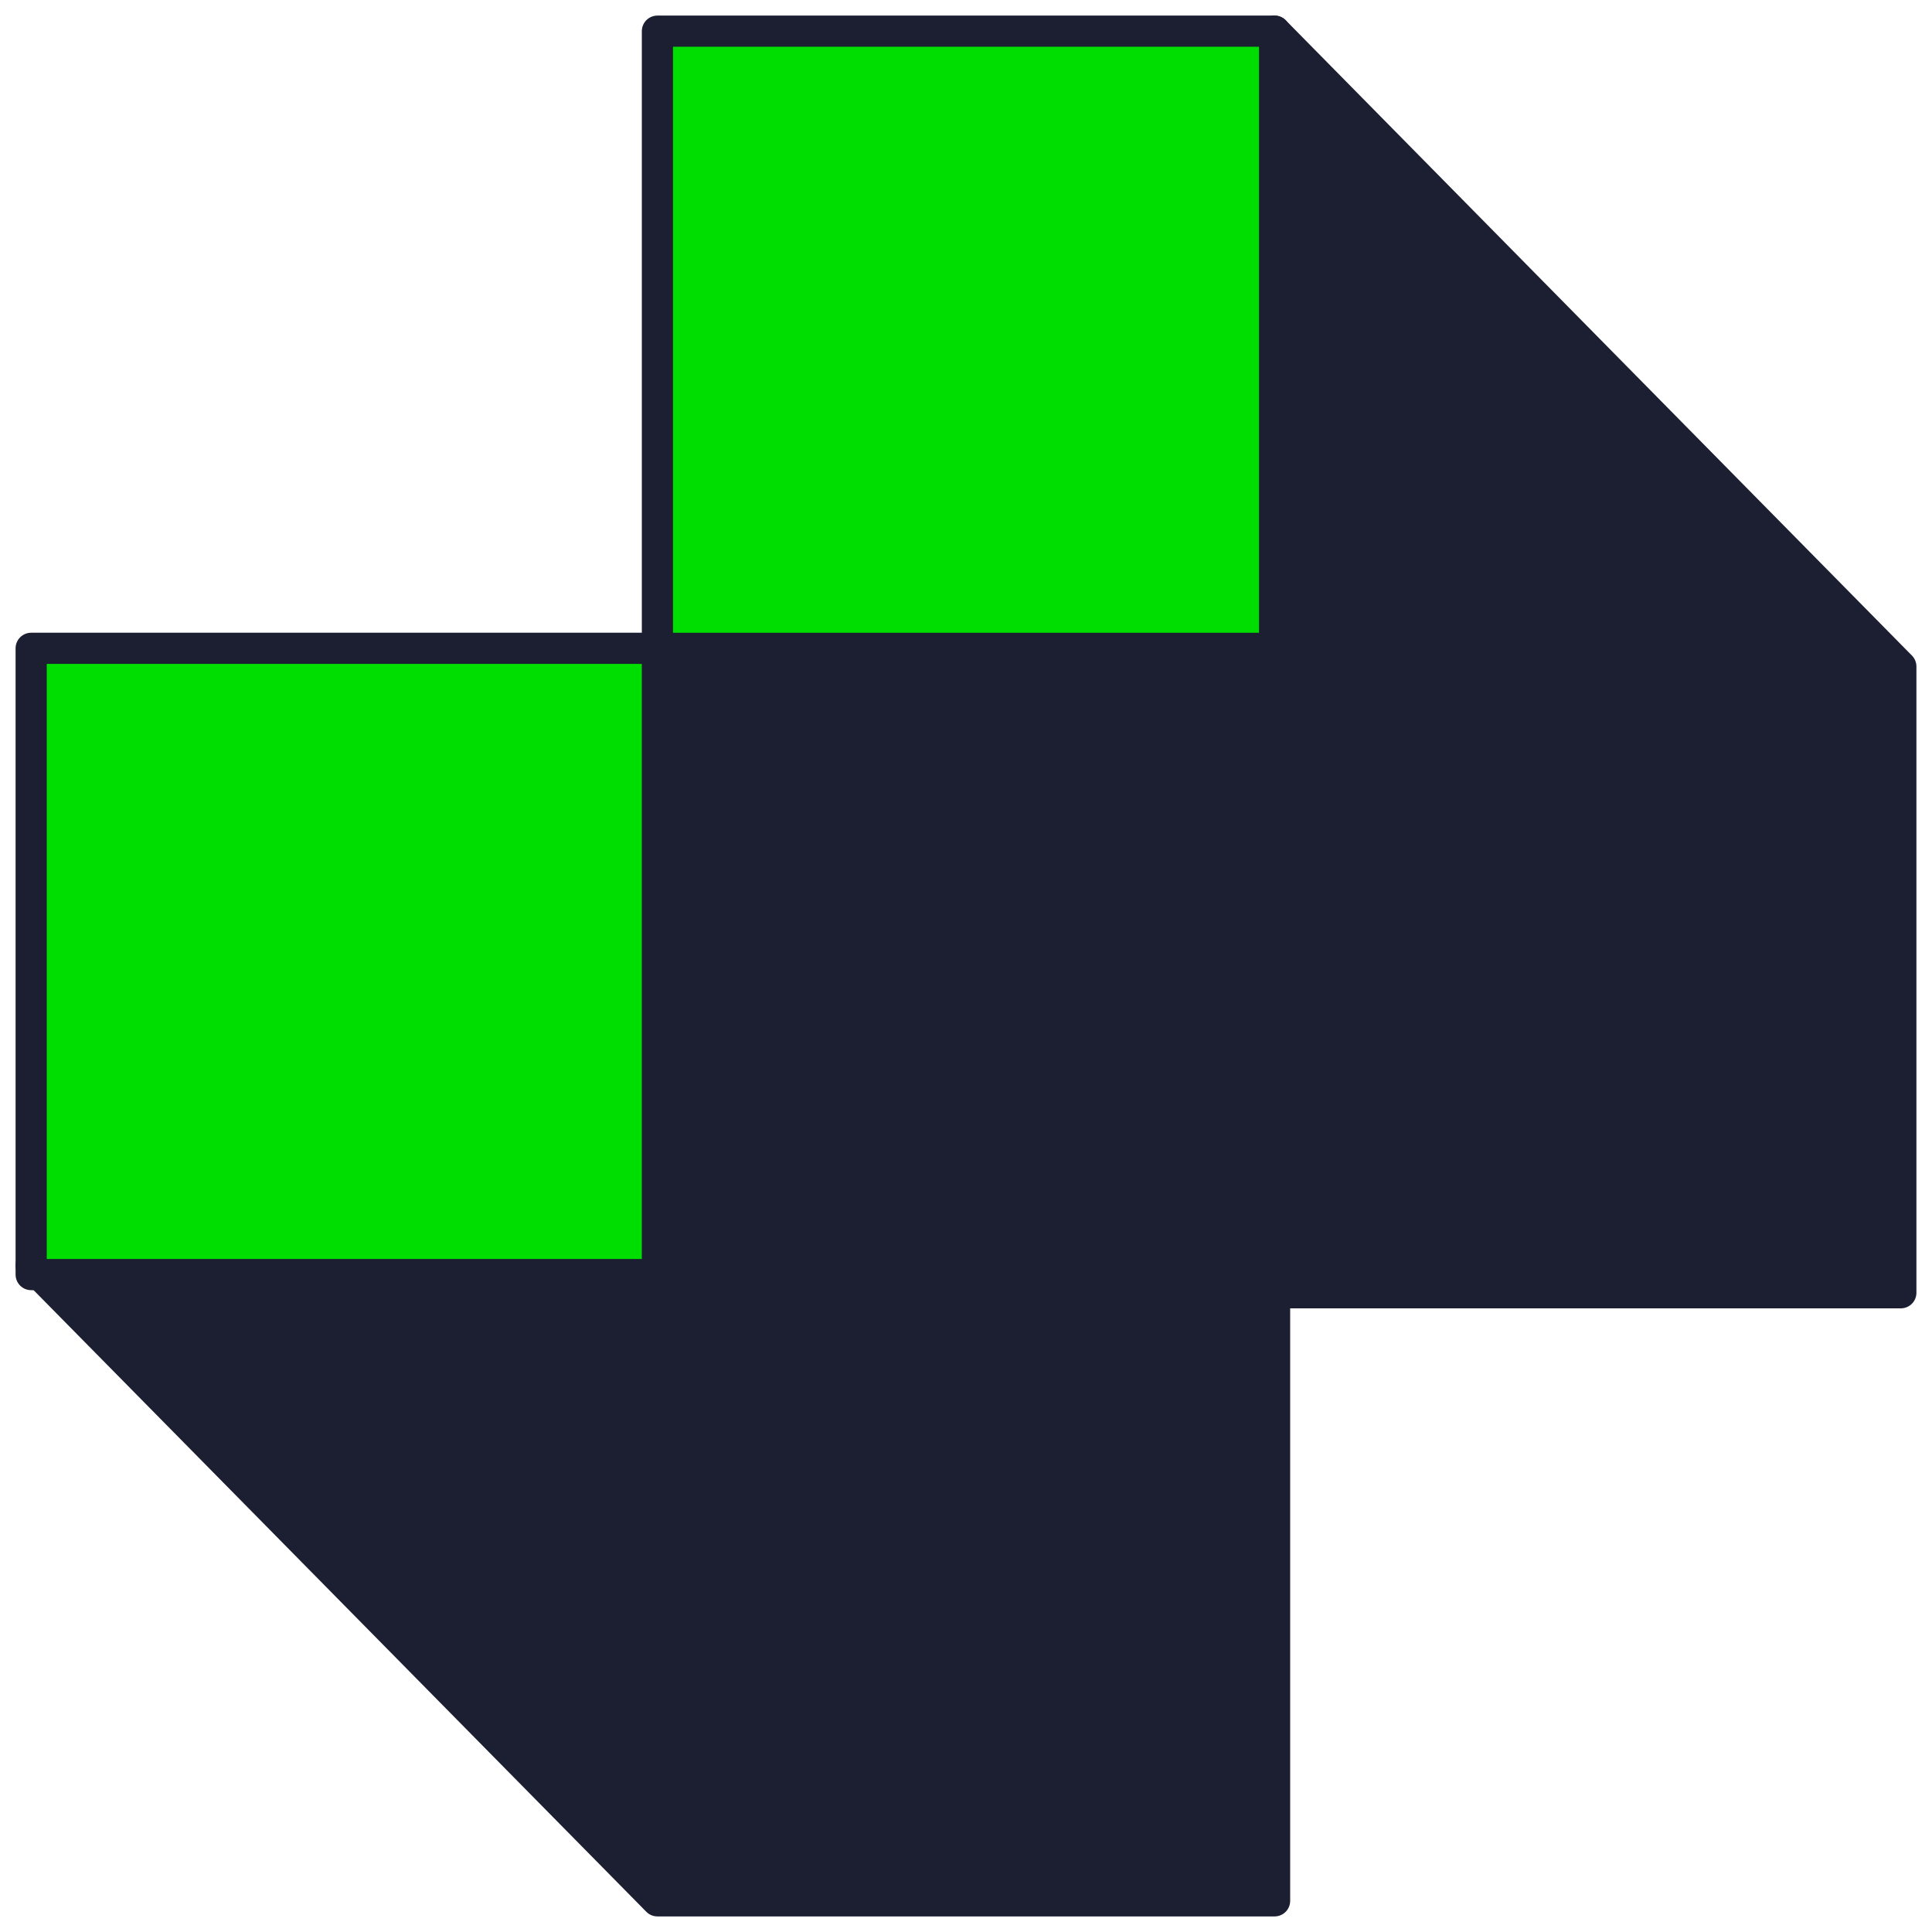
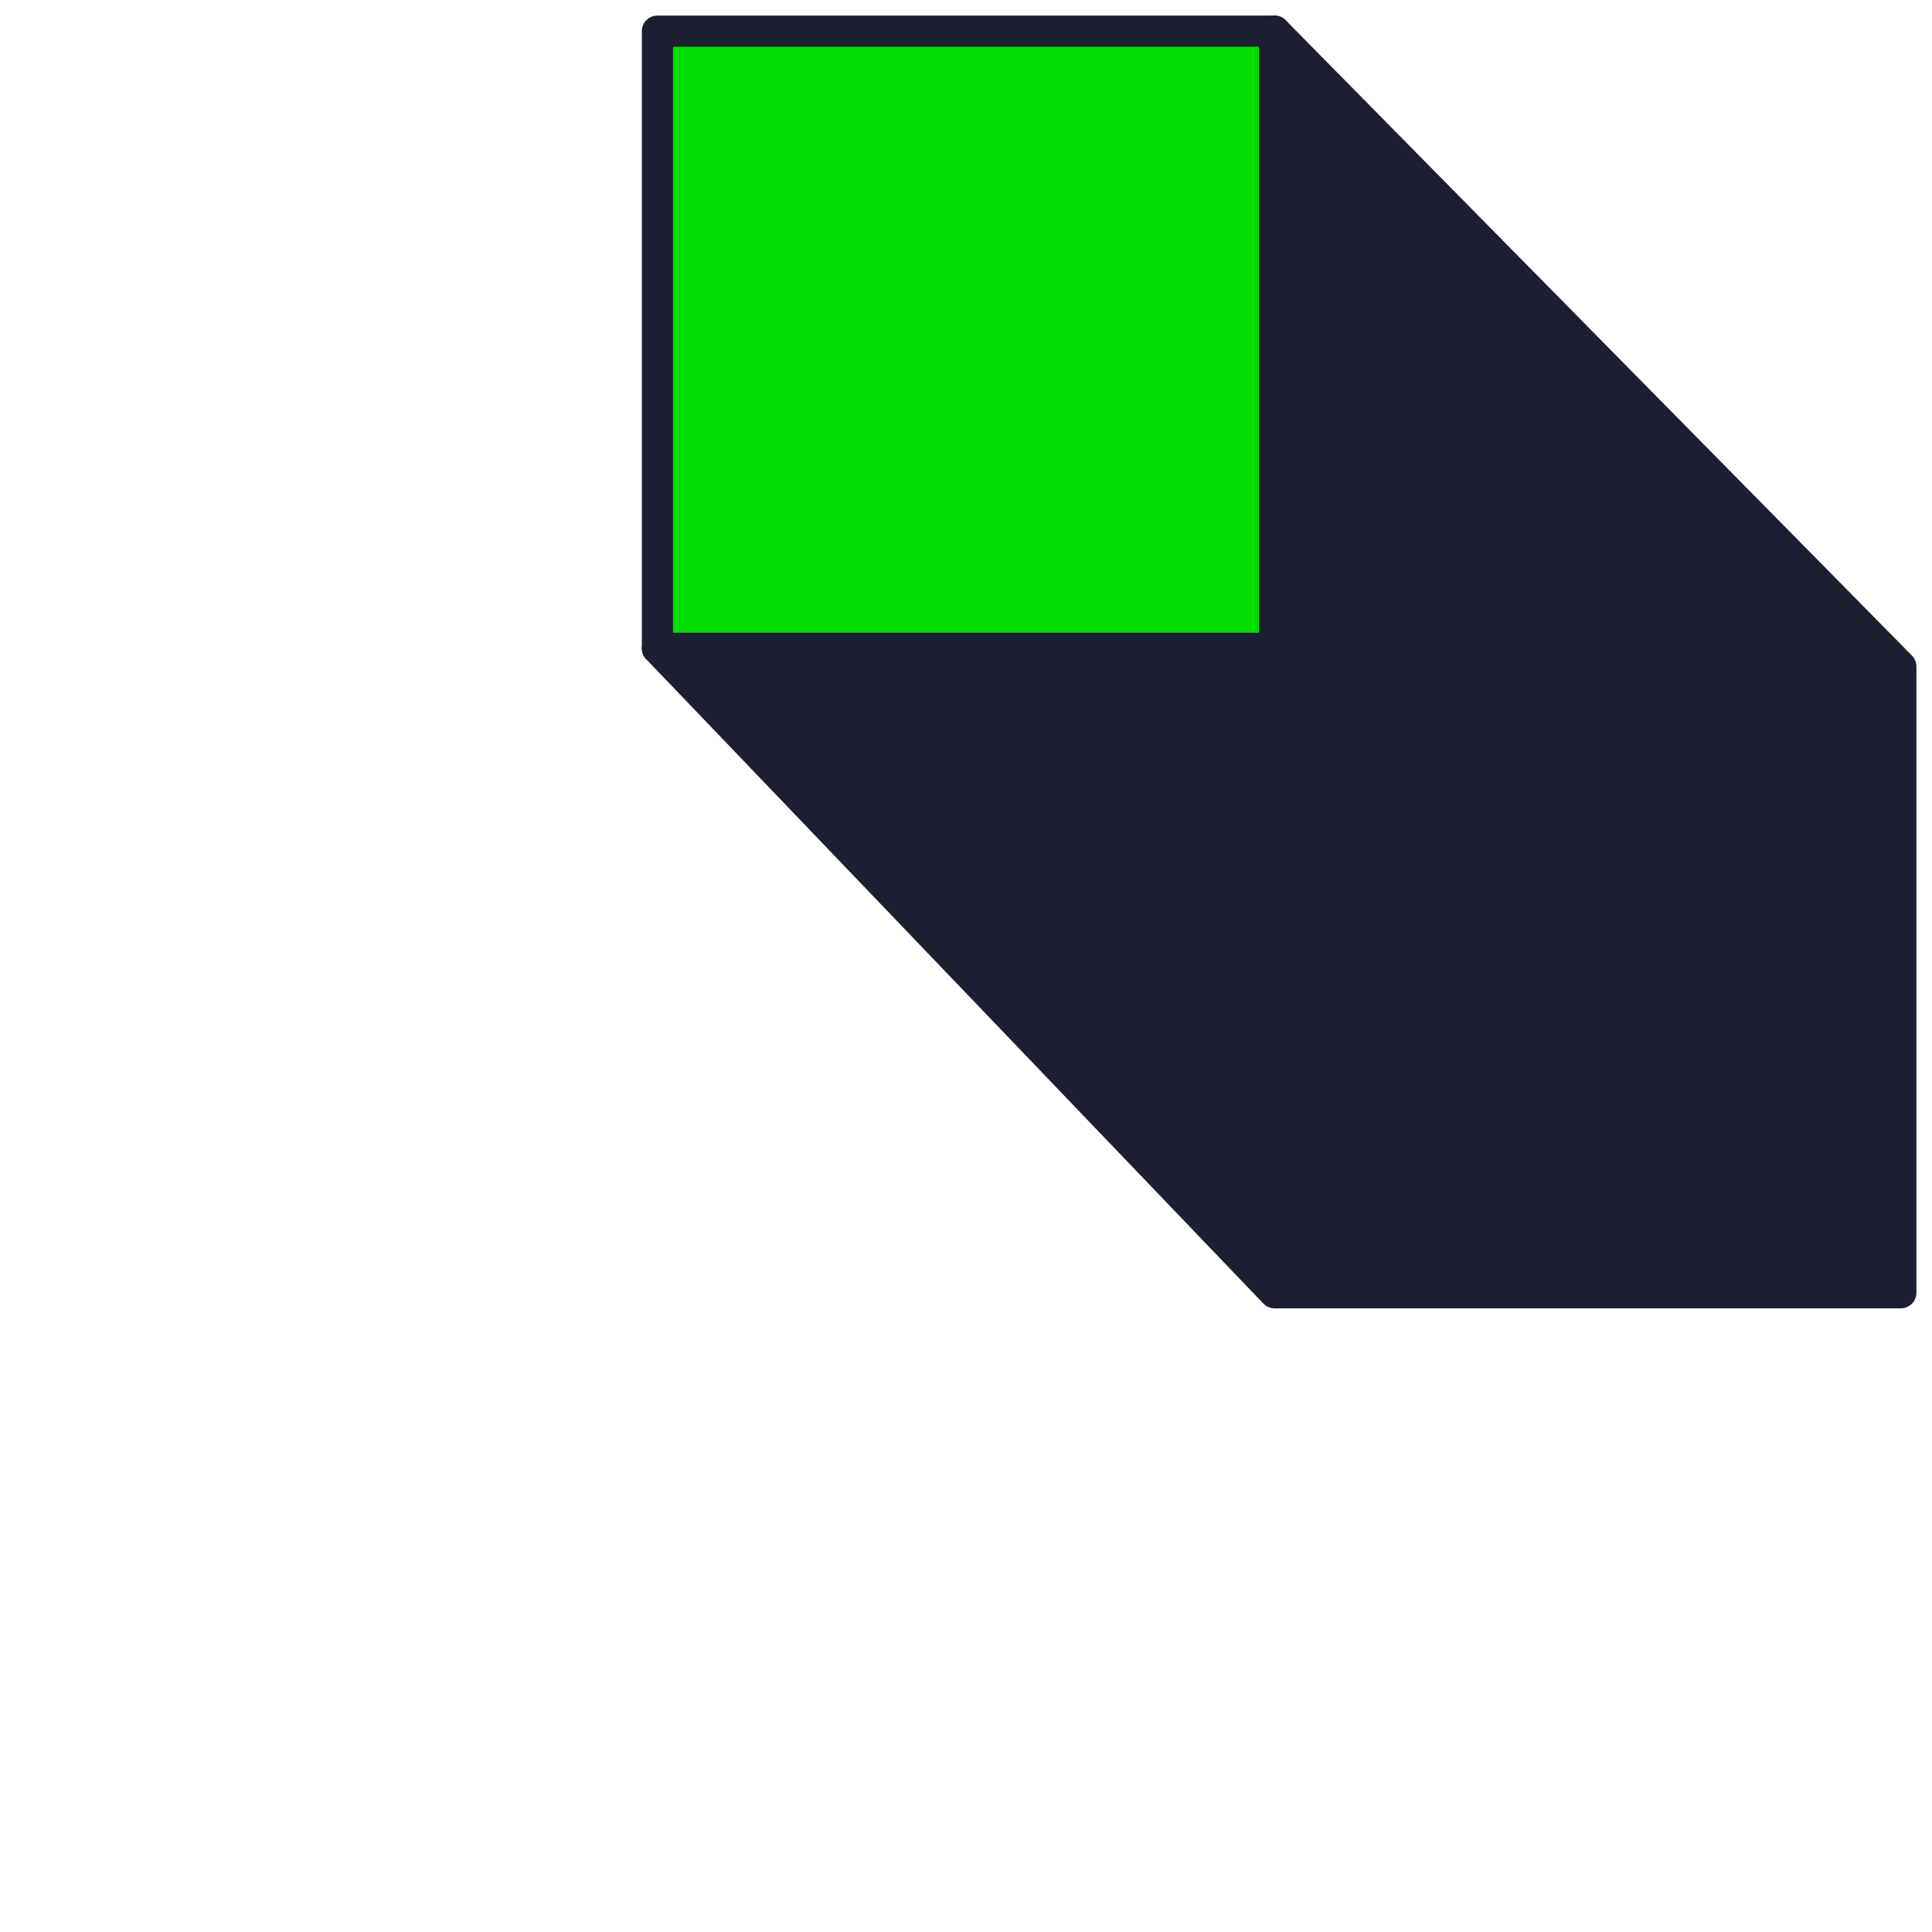
<svg xmlns="http://www.w3.org/2000/svg" width="62" height="62" viewBox="0 0 62 62" fill="none">
-   <path fill-rule="evenodd" clip-rule="evenodd" d="M1 40.611L21.097 20.805L40.903 41.194V61H21.097L1 40.611Z" fill="#1C1E32" stroke="#1C1E32" stroke-miterlimit="10" stroke-linejoin="round" />
-   <path fill-rule="evenodd" clip-rule="evenodd" d="M1 20.805V40.903H21.097V20.805H1Z" fill="#00DD00" stroke="#1C1E32" stroke-miterlimit="10" stroke-linejoin="round" />
  <path fill-rule="evenodd" clip-rule="evenodd" d="M21.097 20.806L40.903 1L61 21.389V41.486H40.903L21.097 20.806Z" fill="#1C1E32" stroke="#1C1E32" stroke-miterlimit="10" stroke-linejoin="round" />
  <path fill-rule="evenodd" clip-rule="evenodd" d="M21.097 1V20.806H40.903V1H21.097Z" fill="#00DD00" stroke="#1C1E32" stroke-miterlimit="10" stroke-linejoin="round" />
</svg>